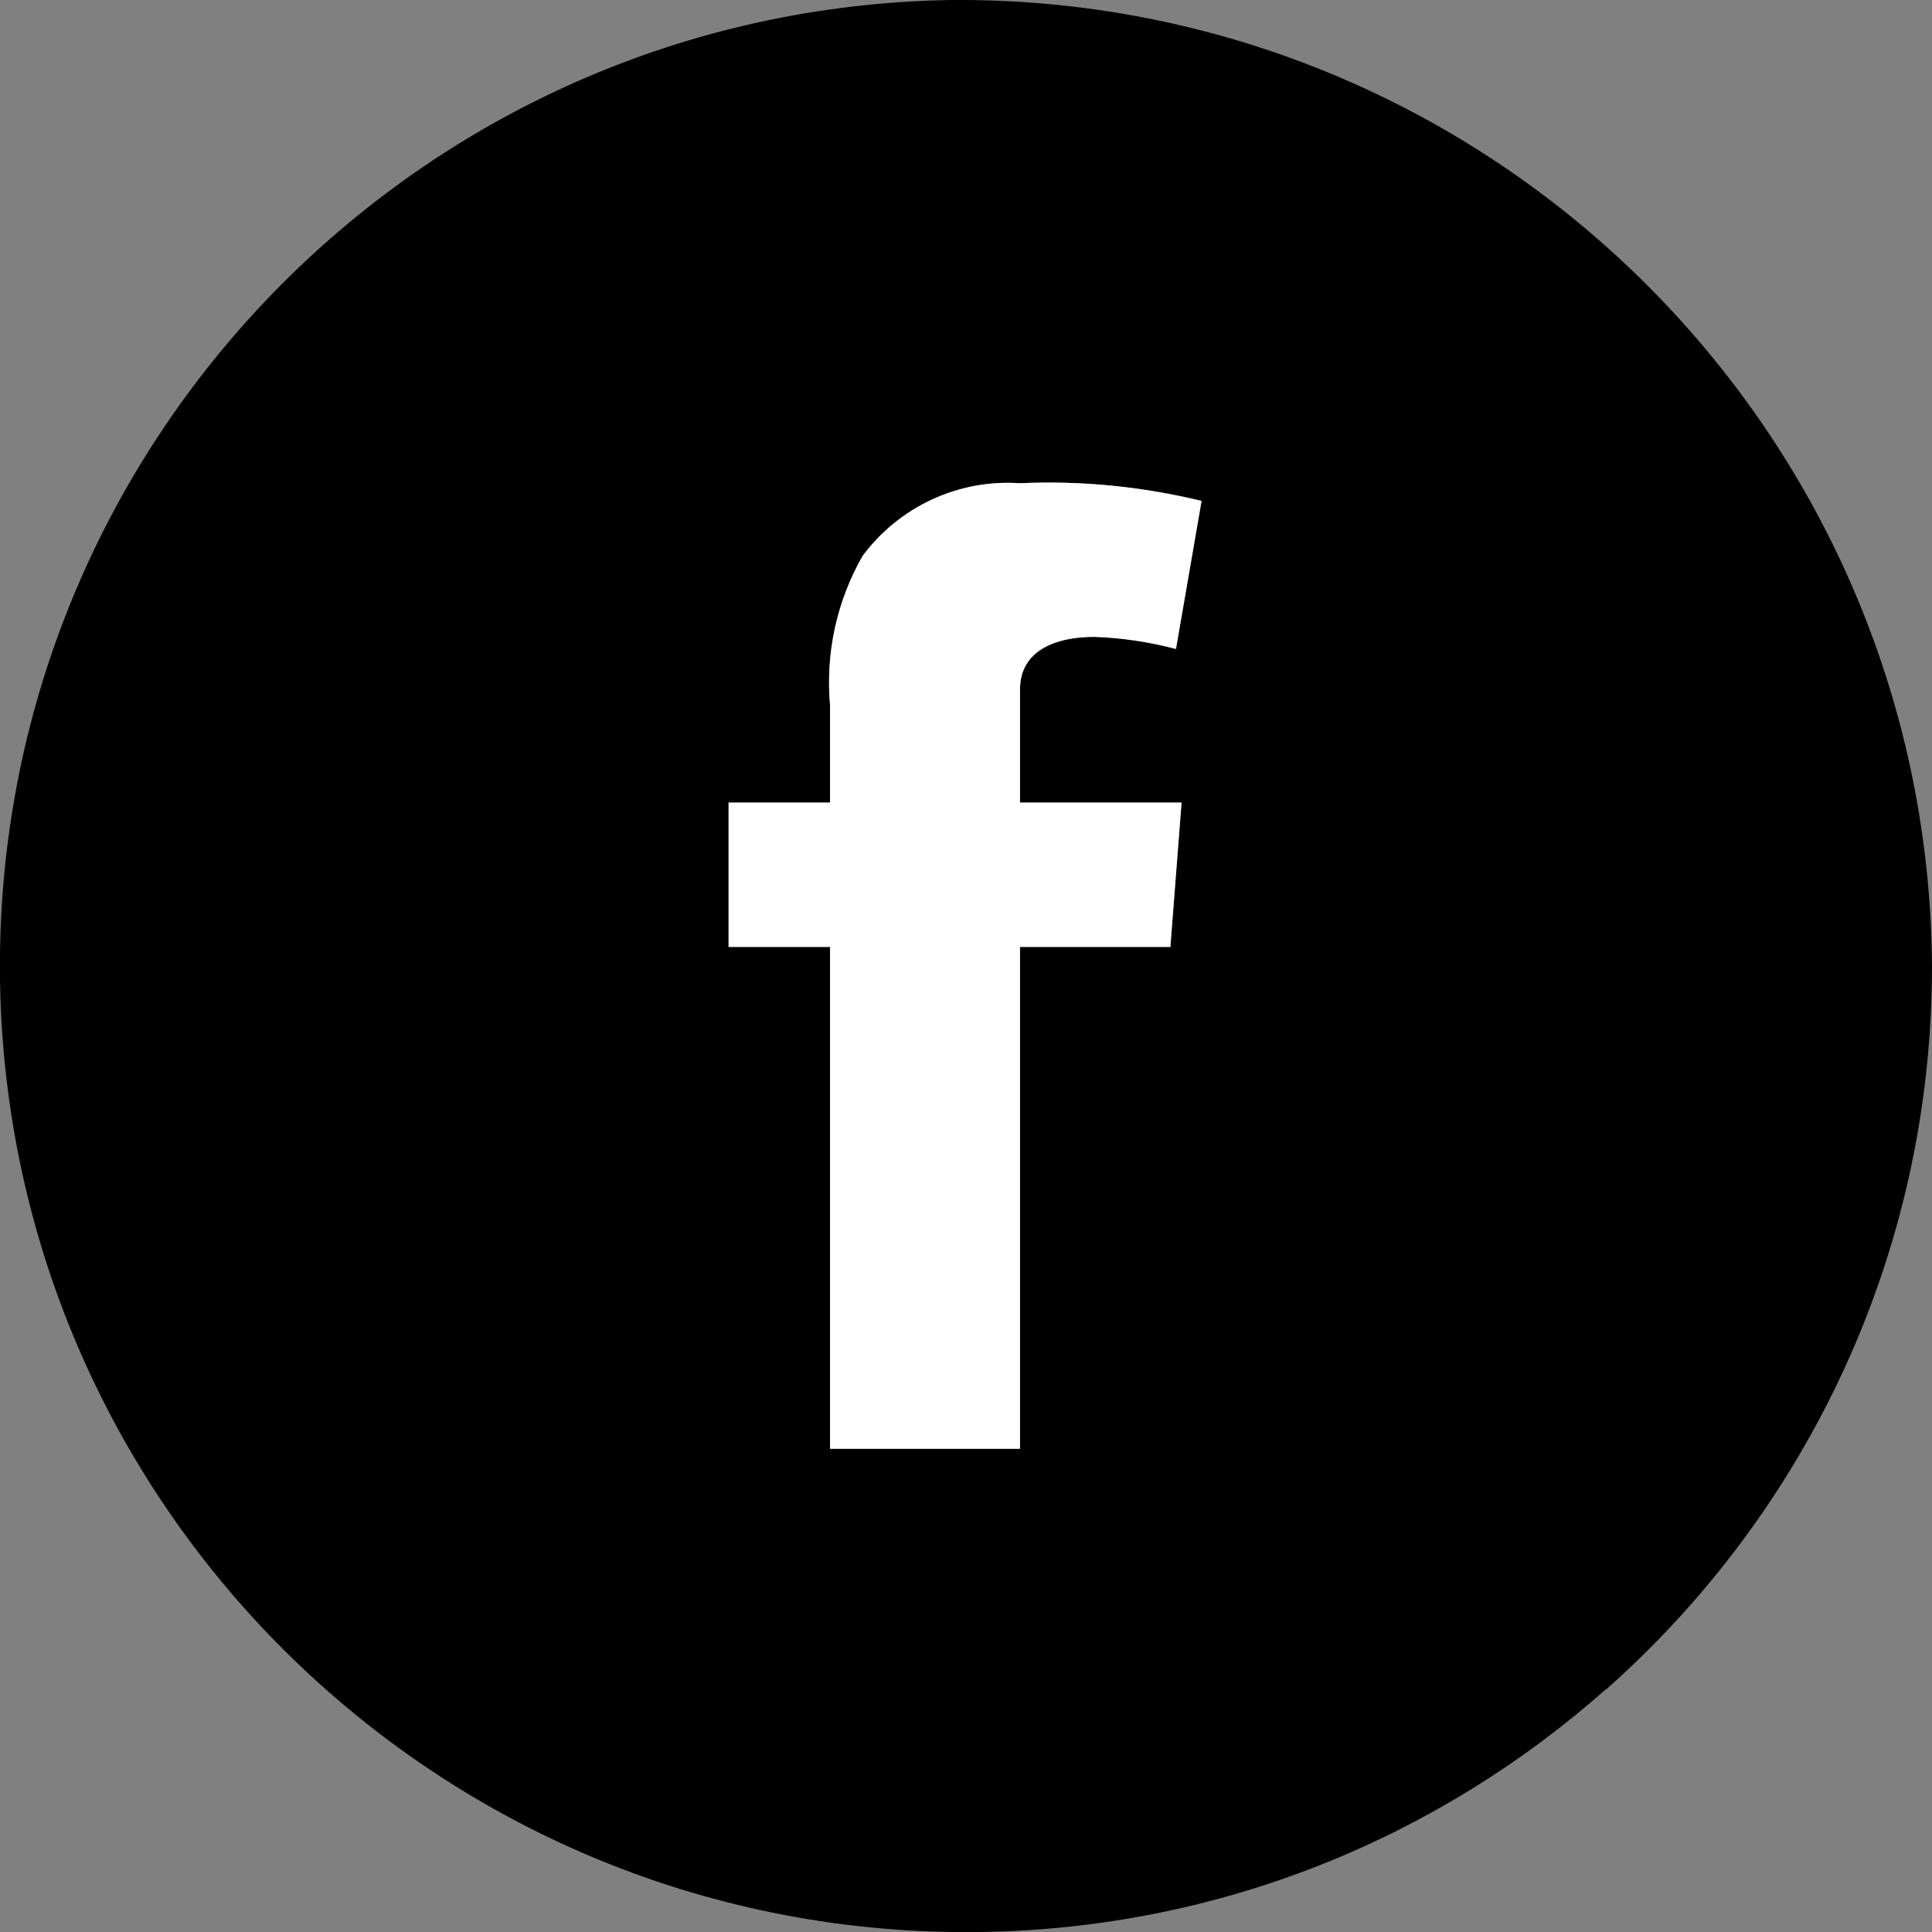
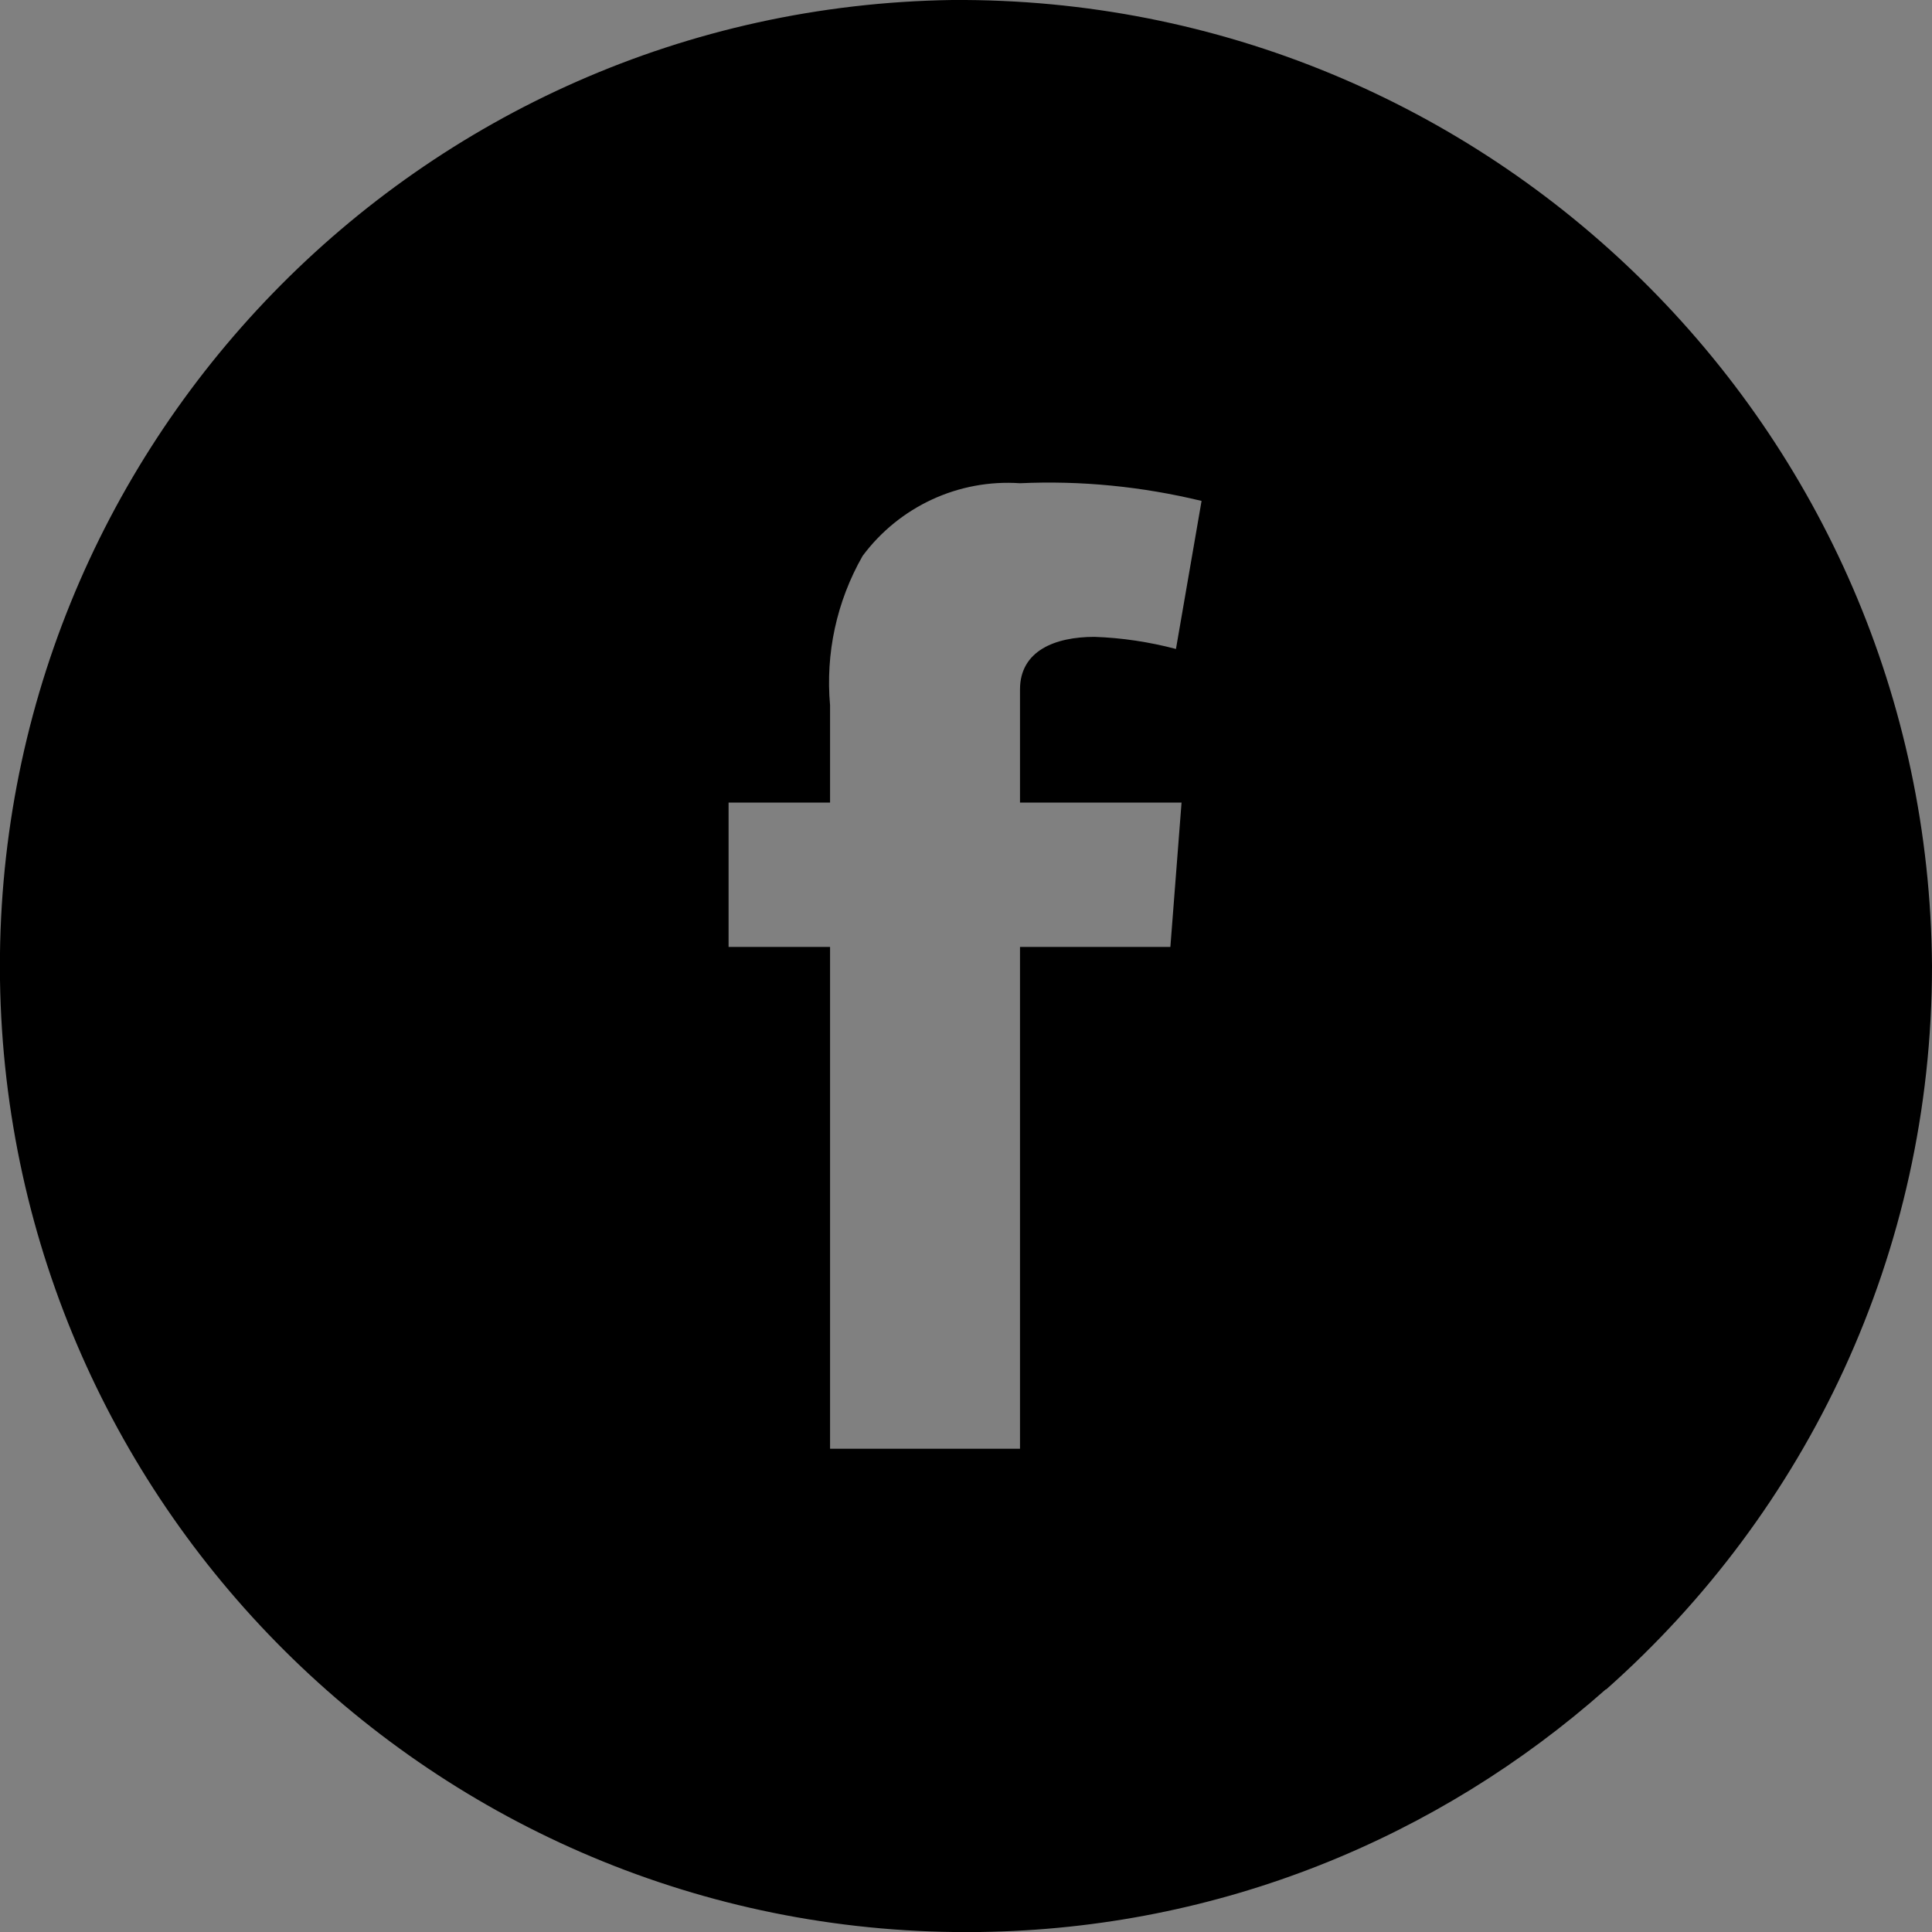
<svg xmlns="http://www.w3.org/2000/svg" id="Calque_1" viewBox="0 0 41.5 41.5">
  <rect x="0" y="0" width="41.5" height="41.5" fill="#808080" stroke="none" />
  <defs>
    <style>.cls-1{fill:#fff;}</style>
  </defs>
  <path d="M20.45,0C8.99,.17-.16,9.59,0,21.05c.17,11.46,9.59,20.61,21.05,20.45,5.16-.07,9.85-2.03,13.44-5.21h.01c4.3-3.81,7-9.36,7-15.54C41.42,9.21,31.99-.08,20.45,0Zm4.93,17.24l-.24,3.1h-3.23v10.78h-4.08v-10.78h-2.18v-3.1h2.18v-2.09c-.1-1.11,.14-2.23,.7-3.21,.79-1.06,2.06-1.65,3.38-1.56,1.31-.06,2.62,.07,3.9,.38l-.55,3.18c-.57-.15-1.16-.24-1.75-.26-.85,0-1.6,.3-1.6,1.13v2.43h3.47Z" />
-   <path class="cls-1" d="M23.51,13.68c.59,.02,1.18,.11,1.75,.26l.55-3.18c-1.28-.31-2.59-.44-3.9-.38-1.32-.09-2.59,.5-3.38,1.56-.56,.98-.8,2.1-.7,3.21v2.09h-2.18v3.1h2.18v10.78h4.08v-10.78h3.23l.24-3.1h-3.47v-2.43c0-.83,.75-1.13,1.6-1.13Z" />
</svg>